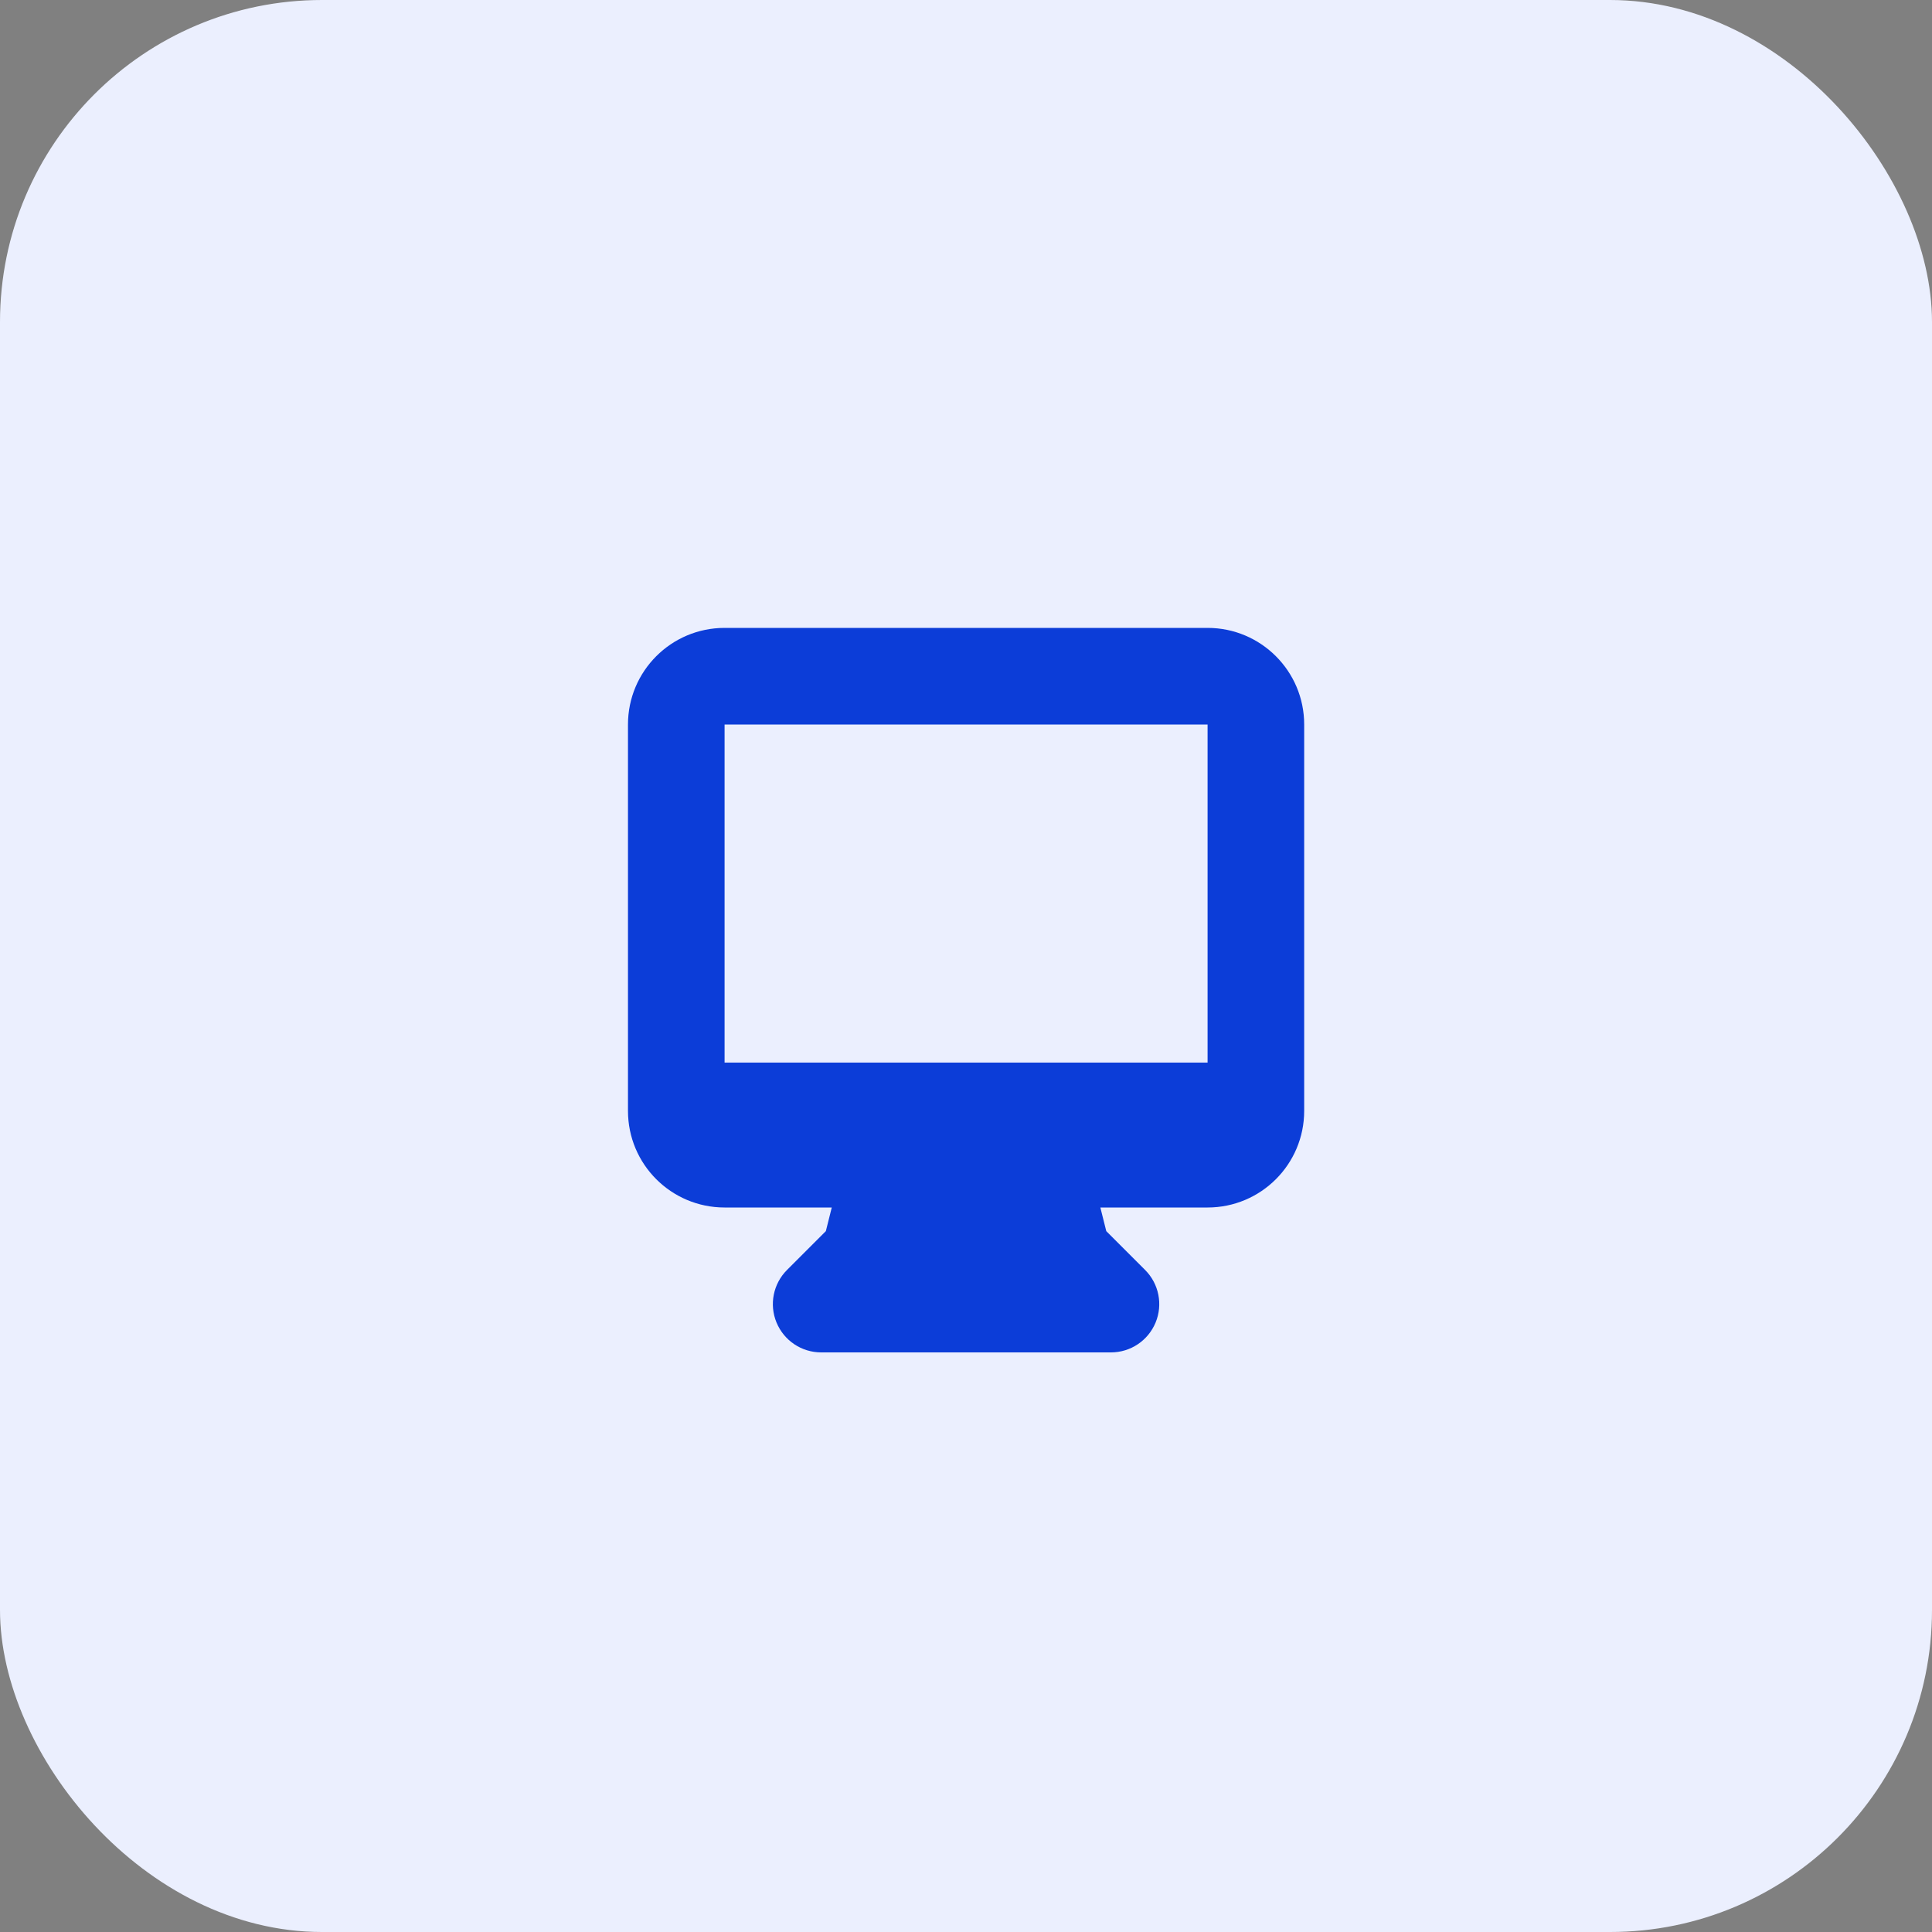
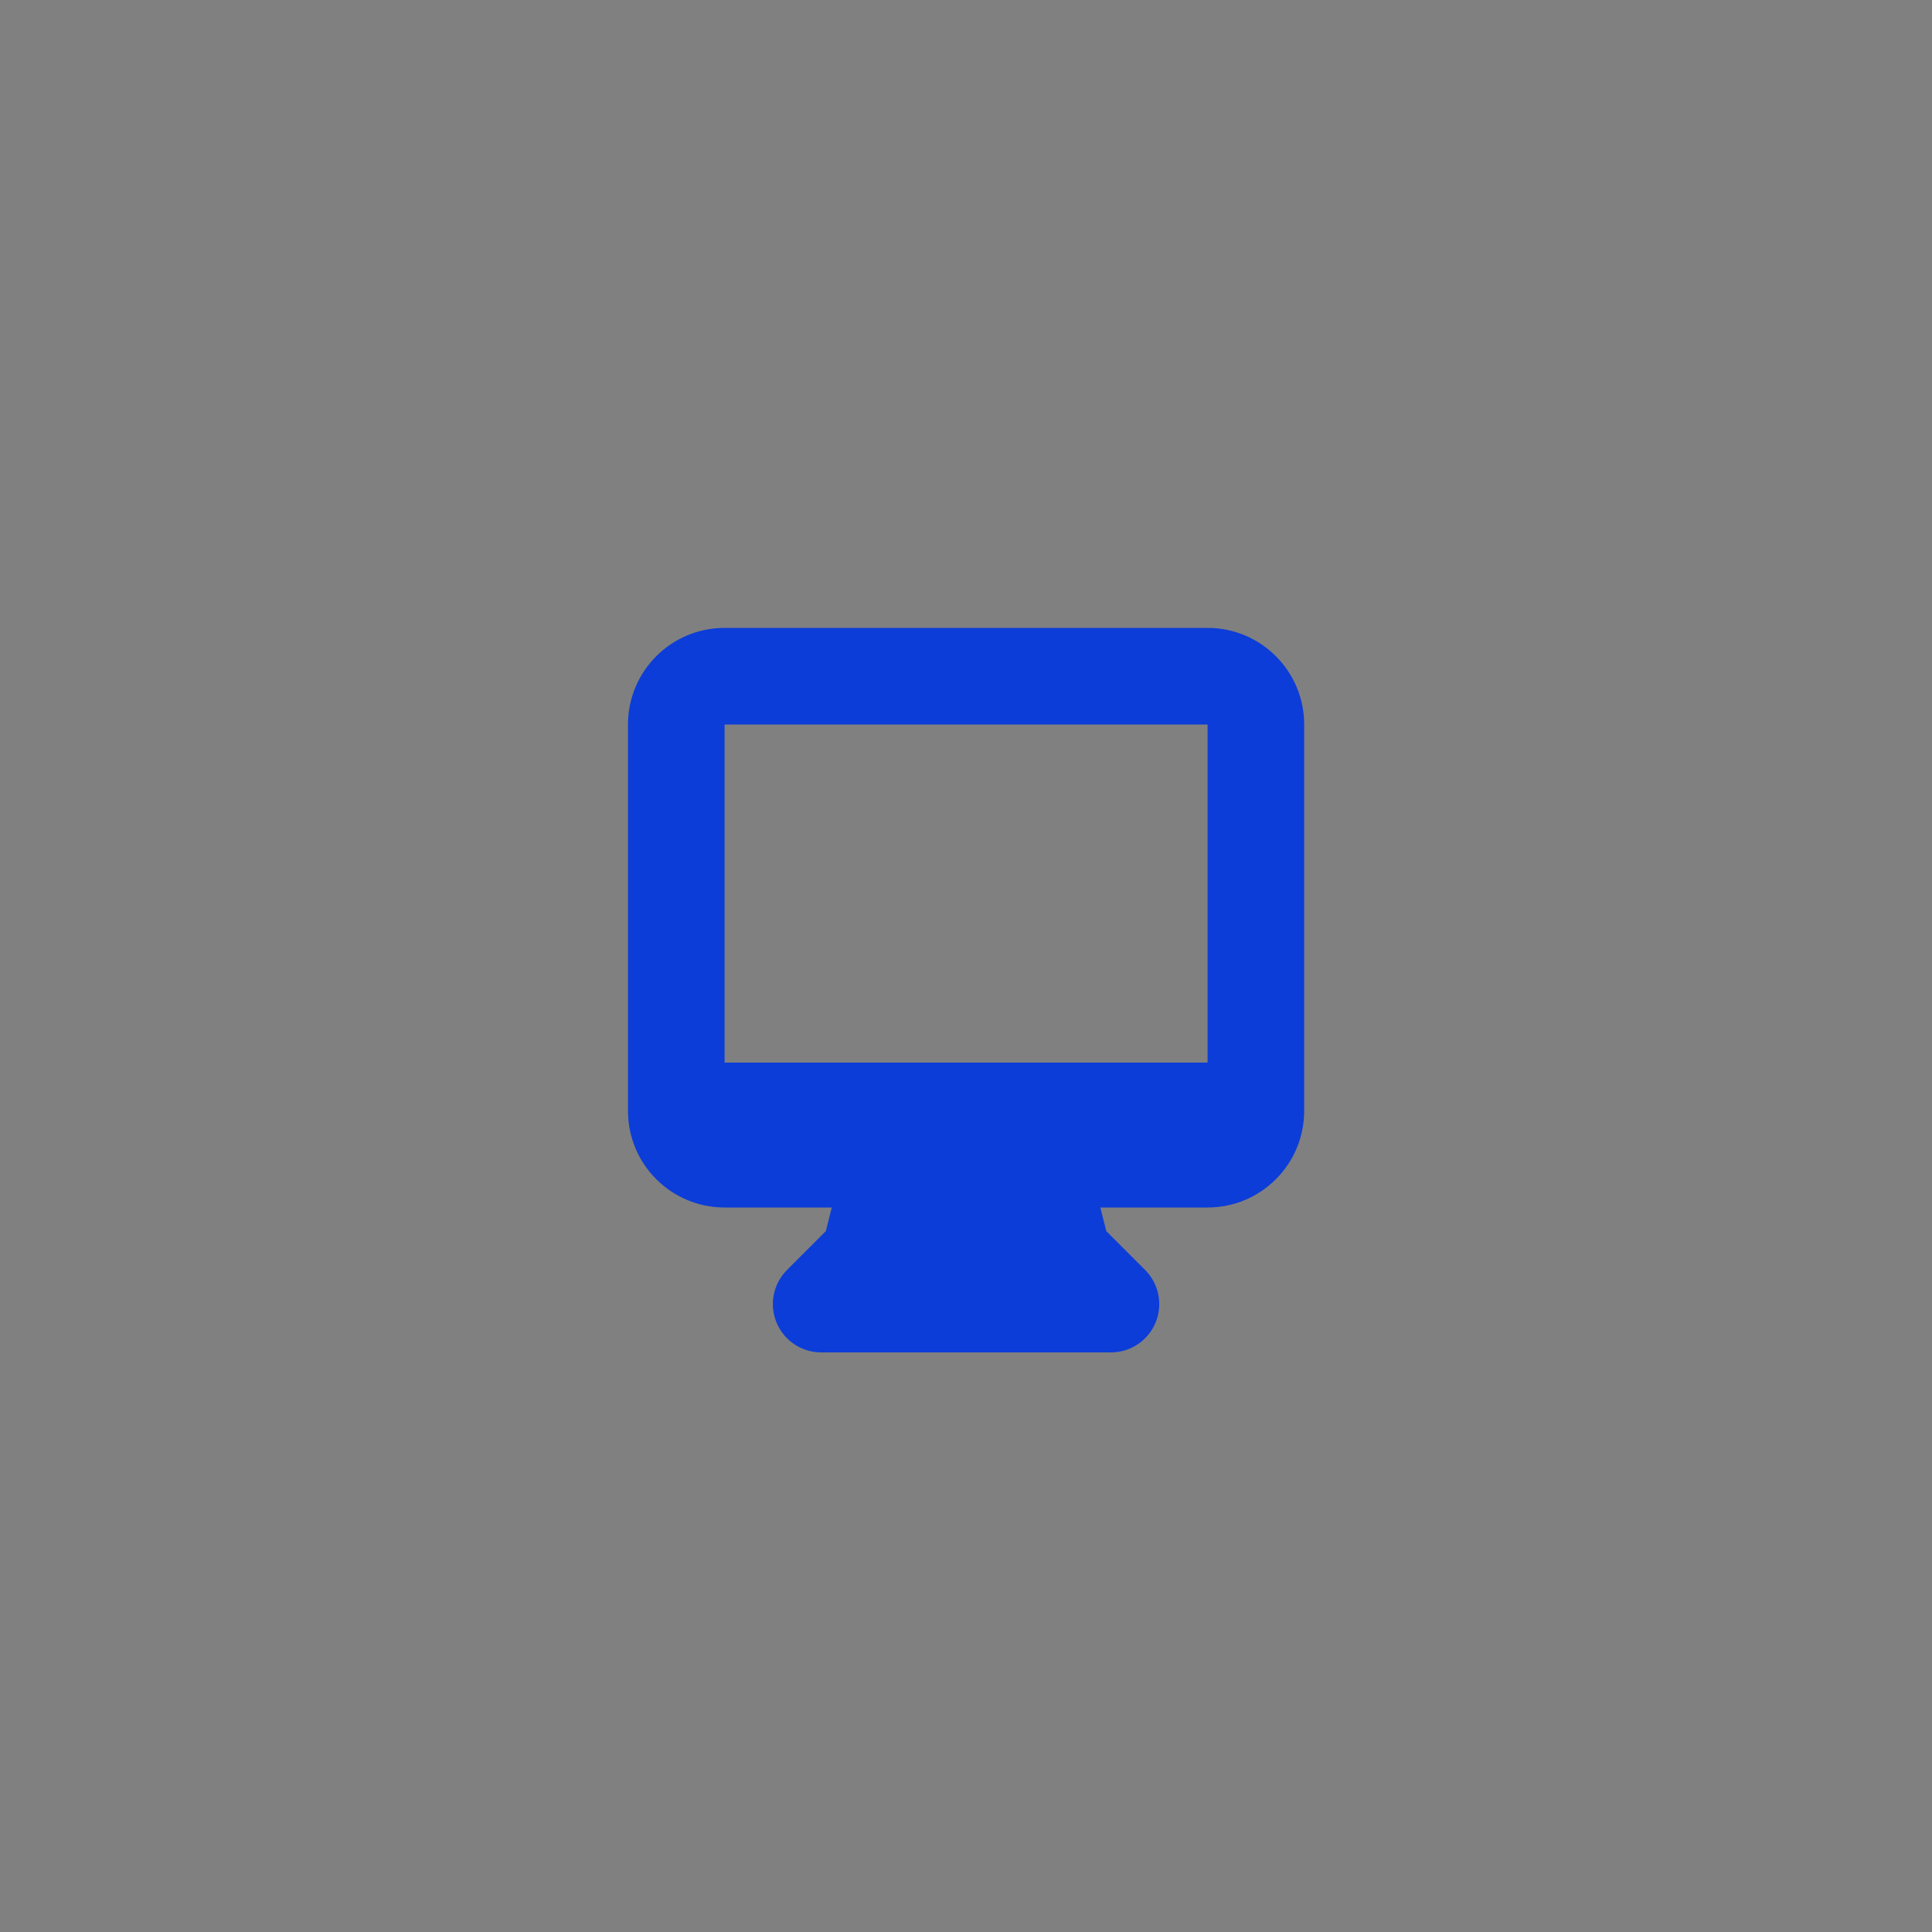
<svg xmlns="http://www.w3.org/2000/svg" width="48" height="48" viewBox="0 0 48 48" fill="none">
  <rect x="0" y="0" width="48" height="48" fill="#808080" stroke="none" />
-   <rect width="48" height="48" rx="8" fill="#EBEFFE" />
  <path fill-rule="evenodd" clip-rule="evenodd" d="M15.602 18C15.602 16.675 16.676 15.6 18.002 15.6H30.002C31.327 15.6 32.402 16.675 32.402 18V27.6C32.402 28.926 31.327 30 30.002 30H27.338L27.485 30.587L28.45 31.552C28.793 31.895 28.896 32.411 28.71 32.859C28.524 33.308 28.087 33.6 27.602 33.6H20.402C19.916 33.6 19.479 33.308 19.293 32.859C19.107 32.411 19.21 31.895 19.553 31.552L20.518 30.587L20.665 30H18.002C16.676 30 15.602 28.926 15.602 27.6V18ZM22.527 26.4C22.509 26.4 22.492 26.4 22.474 26.4H18.002V18H30.002V26.4H25.529C25.511 26.4 25.494 26.4 25.476 26.4H22.527Z" fill="#0C3DD8" />
</svg>